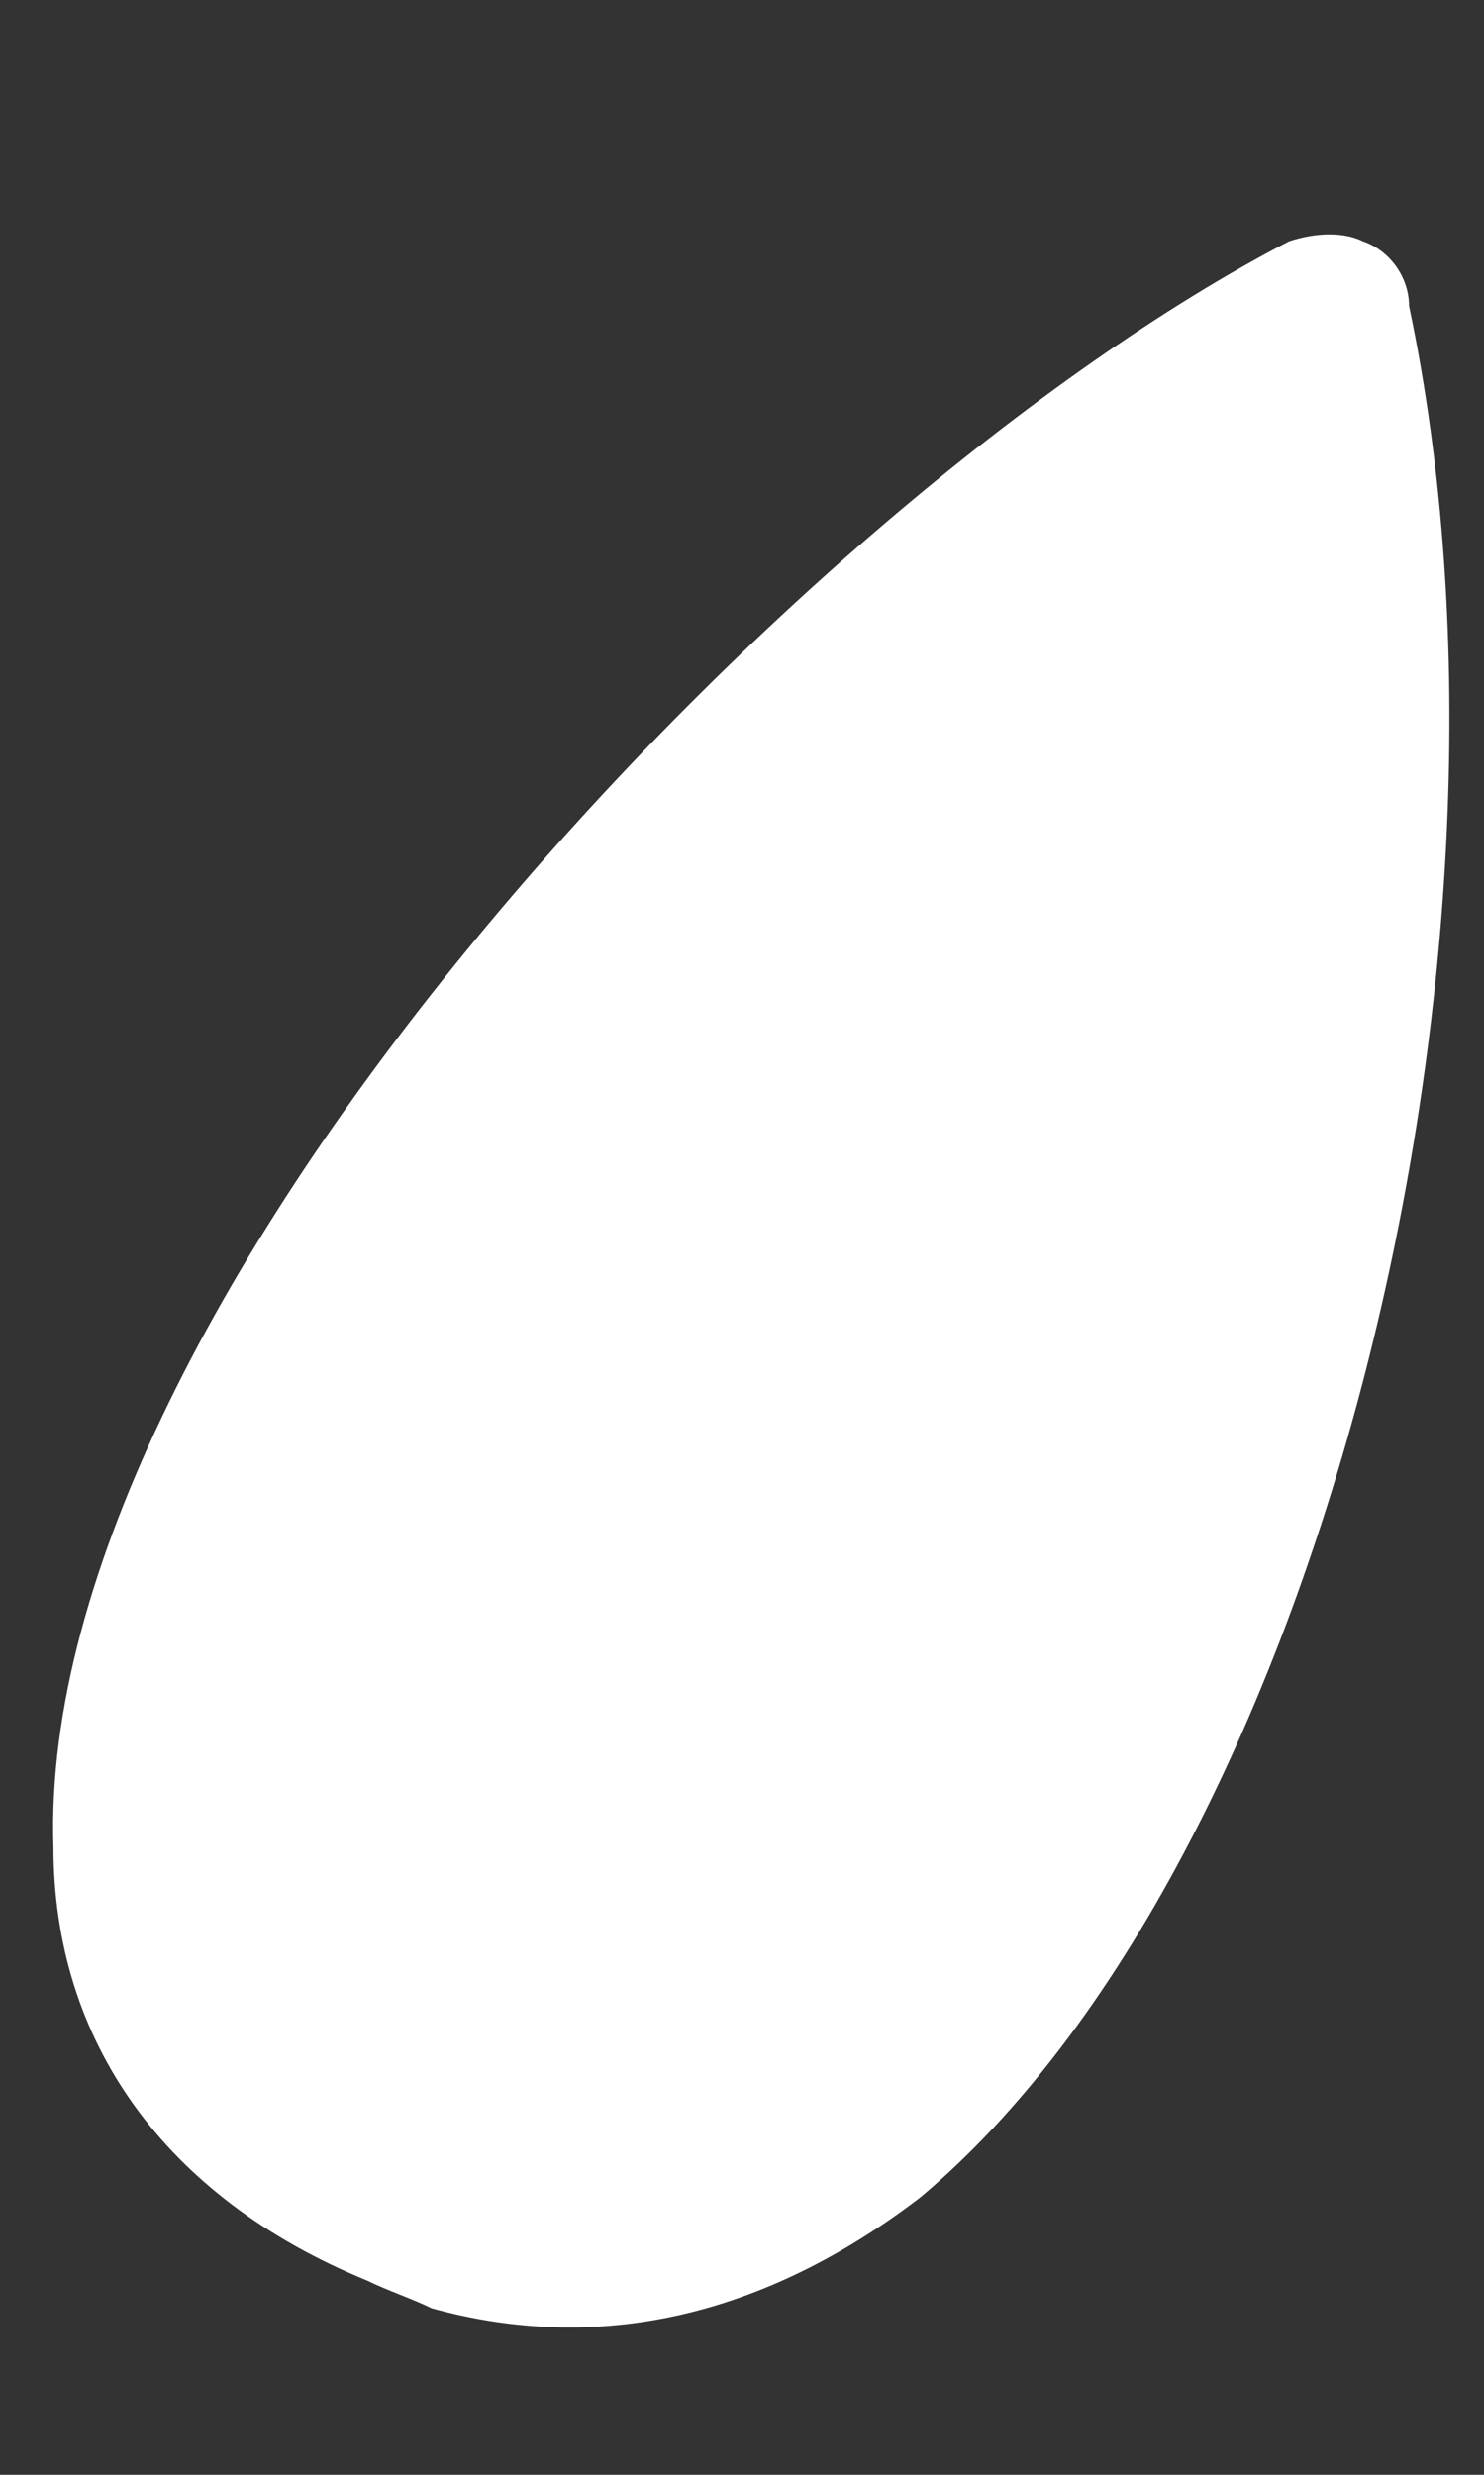
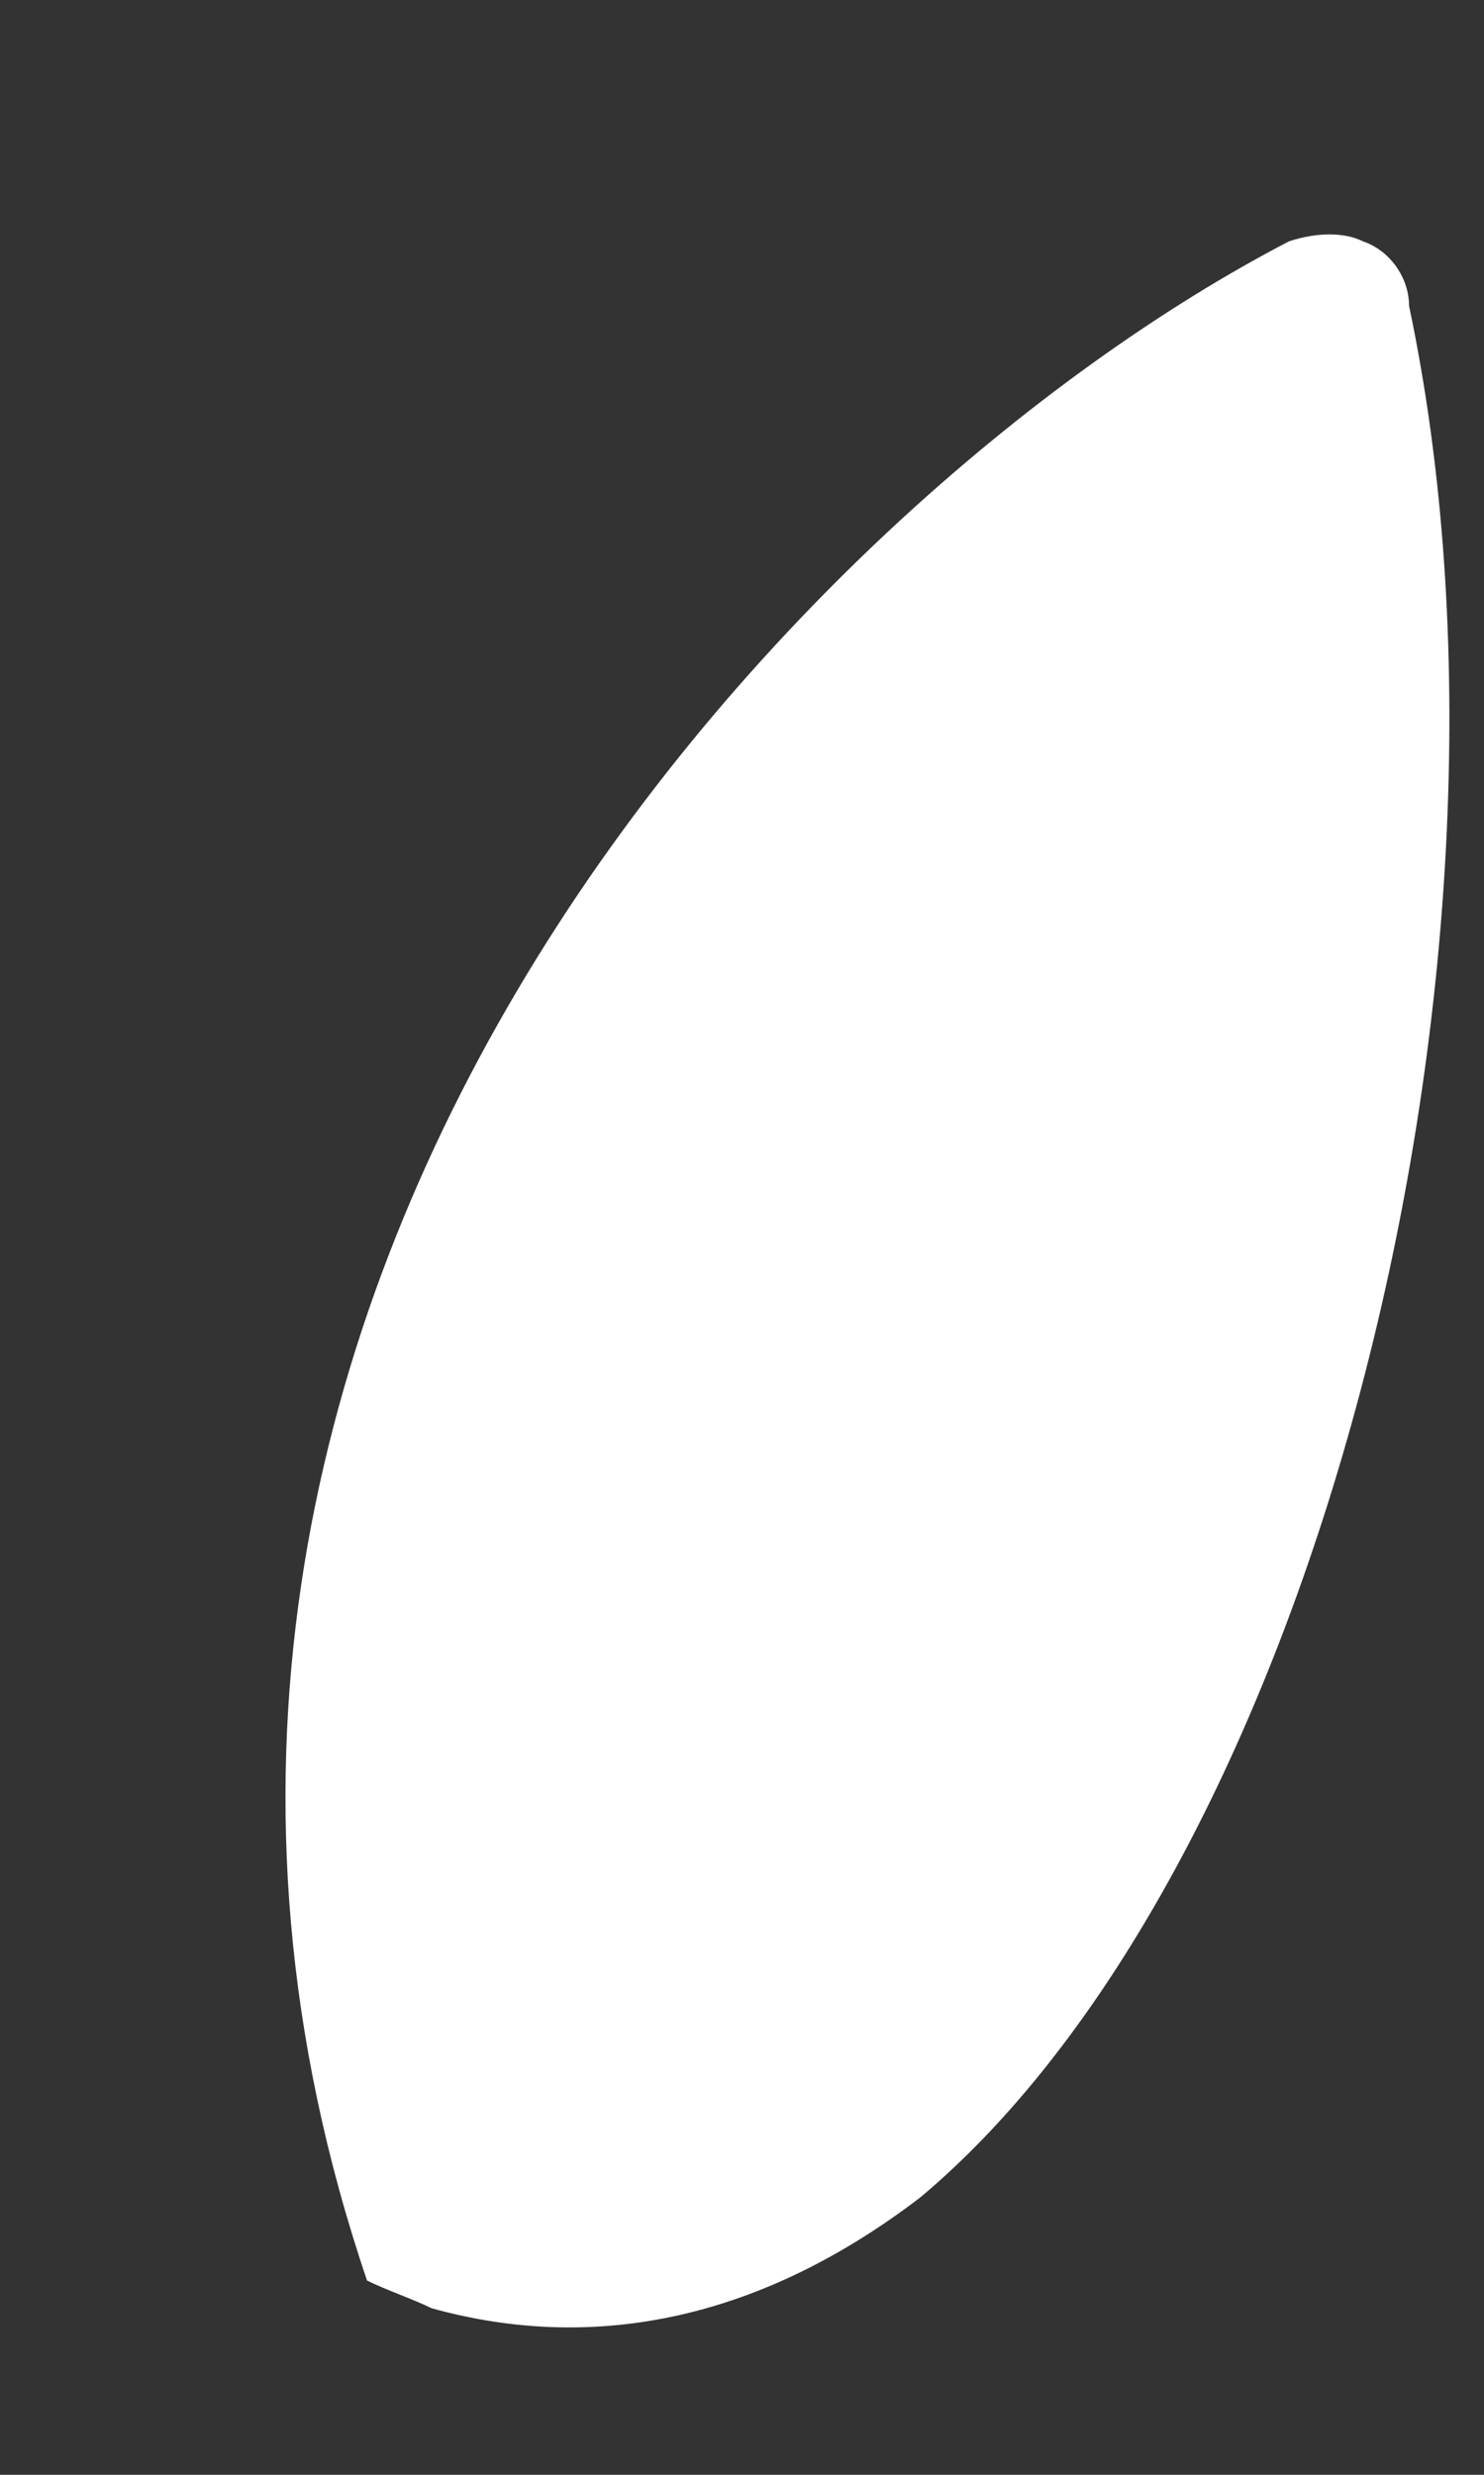
<svg xmlns="http://www.w3.org/2000/svg" width="6" height="10" viewBox="0 0 6 10" fill="none">
  <rect x="0" y="0" width="6" height="10" fill="#333333" stroke="none" />
-   <path d="M1.745 9.327C1.67 9.29 1.558 9.252 1.484 9.215C0.663 8.879 0.216 8.246 0.216 7.463C0.142 5.263 3.199 2.019 5.212 0.975C5.324 0.938 5.436 0.938 5.51 0.975C5.622 1.013 5.697 1.124 5.697 1.236C6.256 3.883 5.324 7.537 3.721 8.879C3.087 9.364 2.416 9.513 1.745 9.327Z" fill="white" />
+   <path d="M1.745 9.327C1.67 9.29 1.558 9.252 1.484 9.215C0.142 5.263 3.199 2.019 5.212 0.975C5.324 0.938 5.436 0.938 5.51 0.975C5.622 1.013 5.697 1.124 5.697 1.236C6.256 3.883 5.324 7.537 3.721 8.879C3.087 9.364 2.416 9.513 1.745 9.327Z" fill="white" />
</svg>